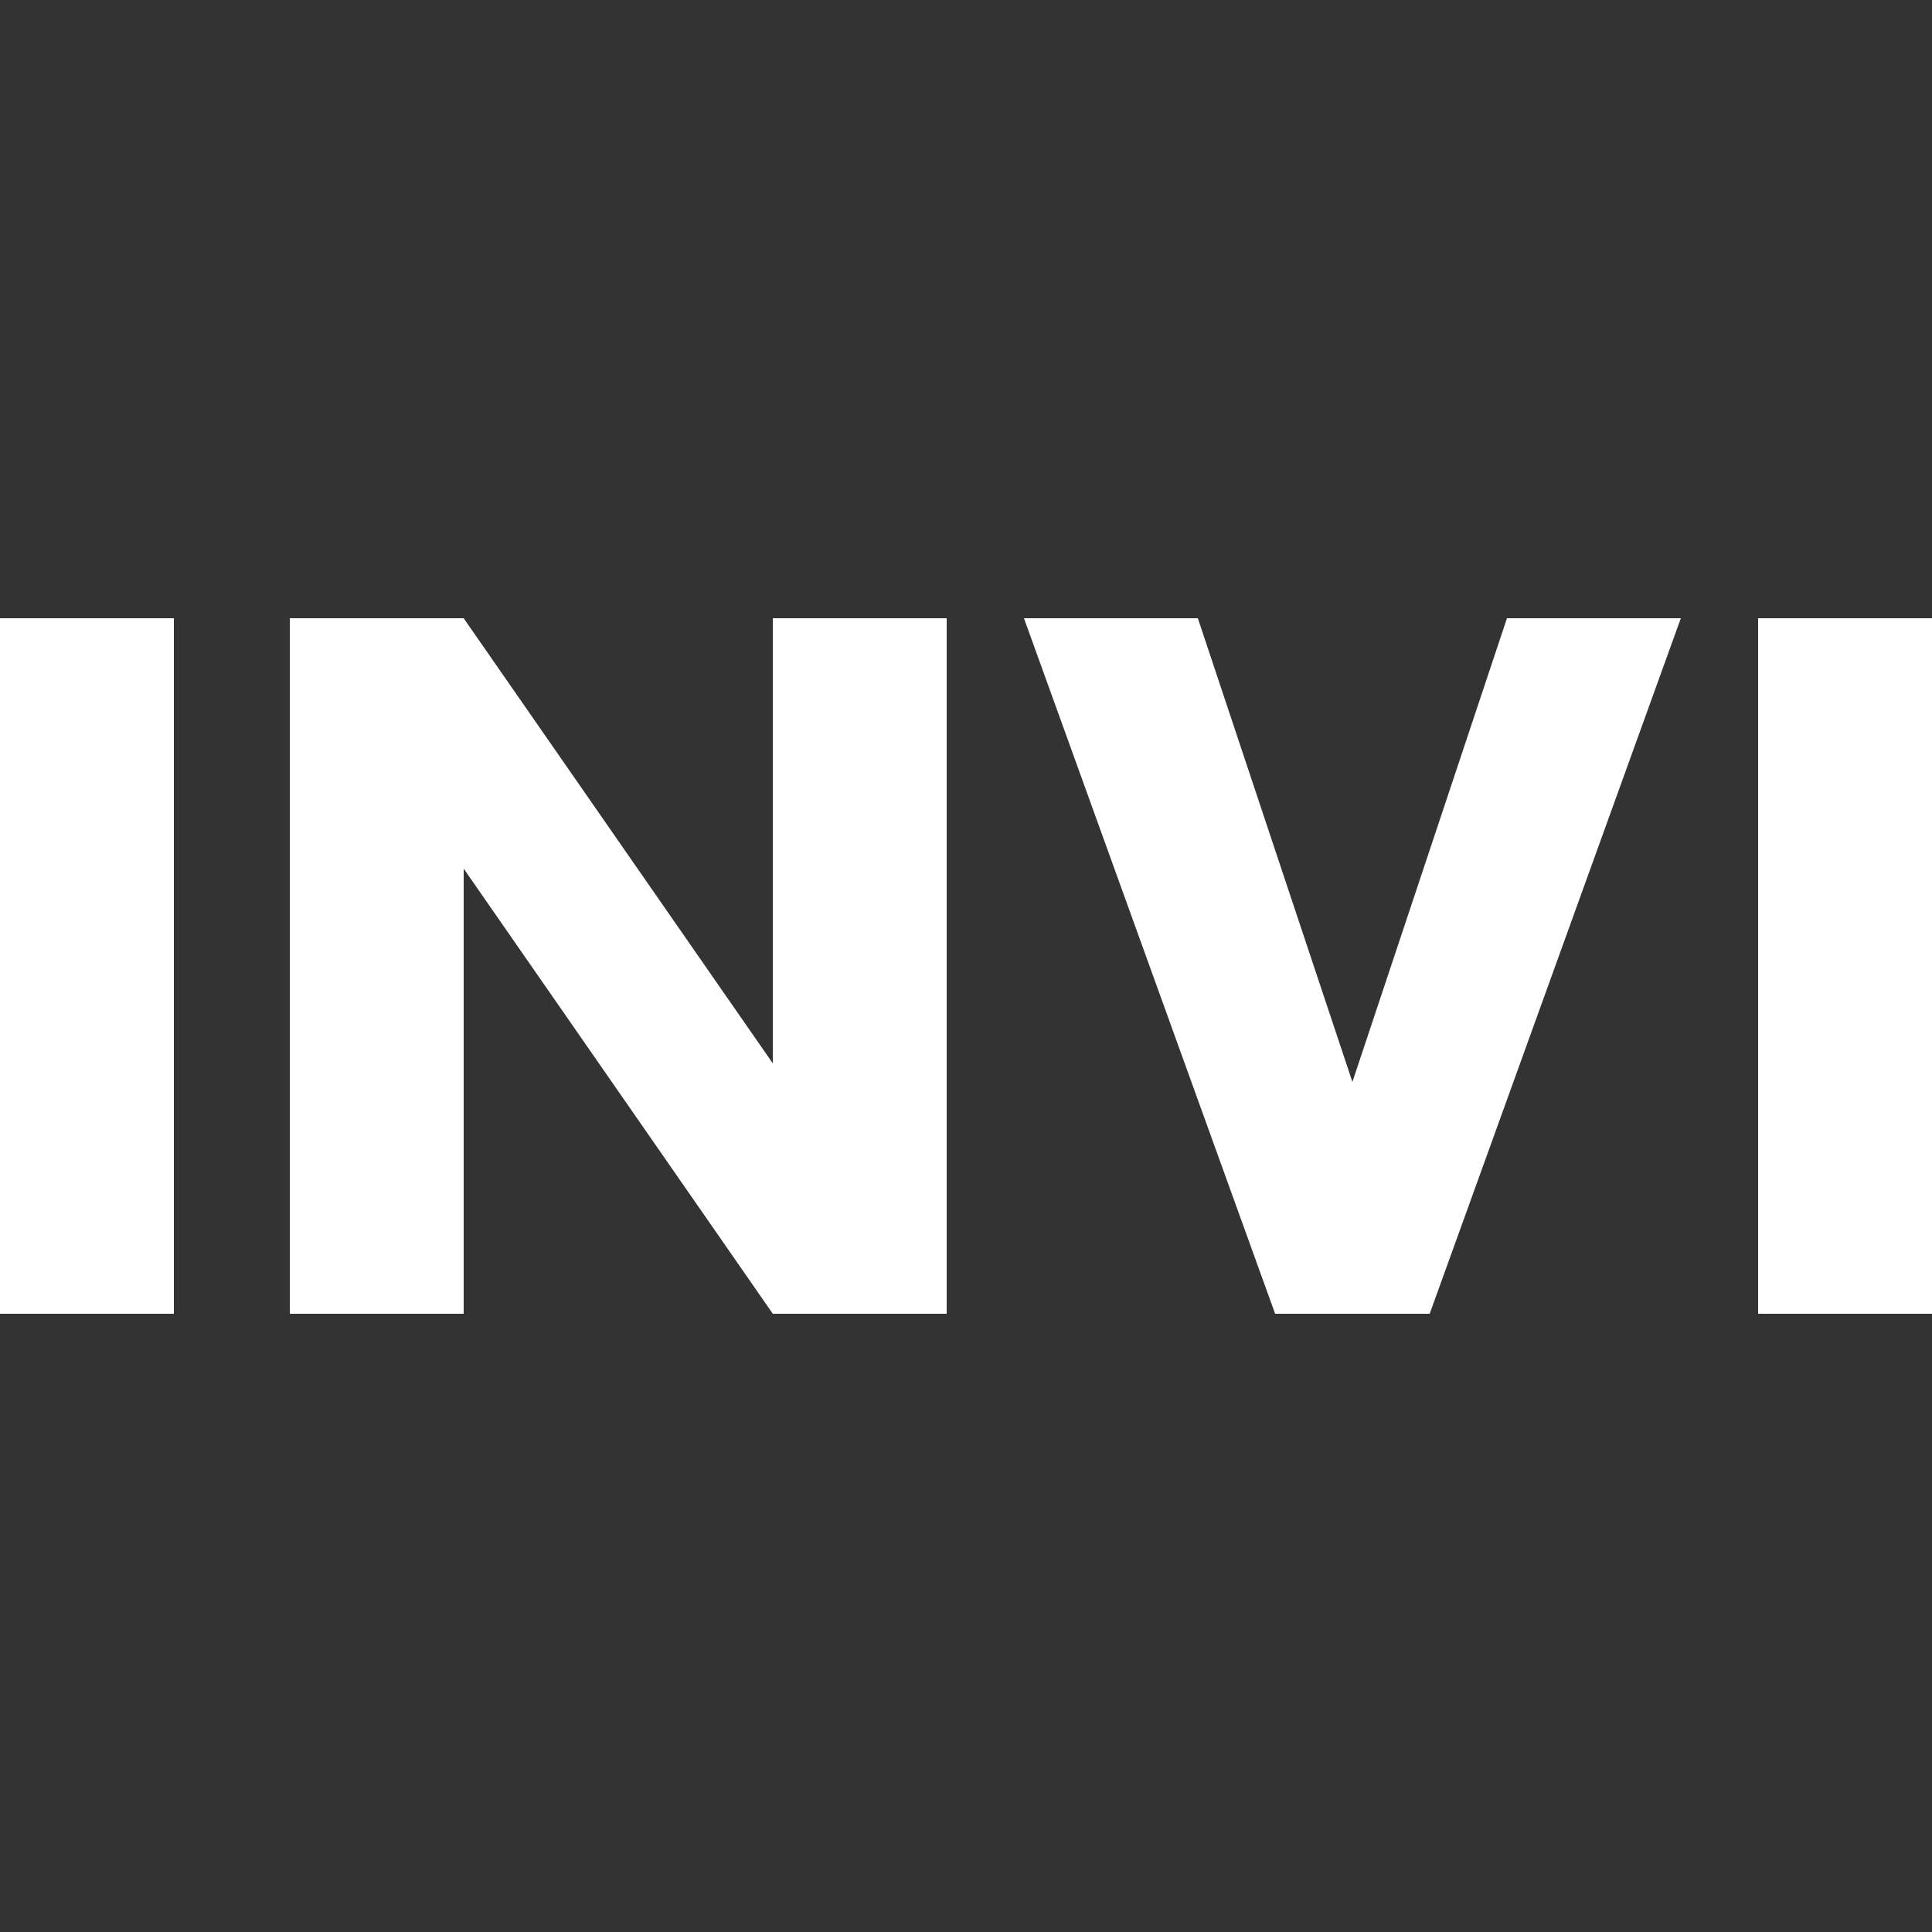
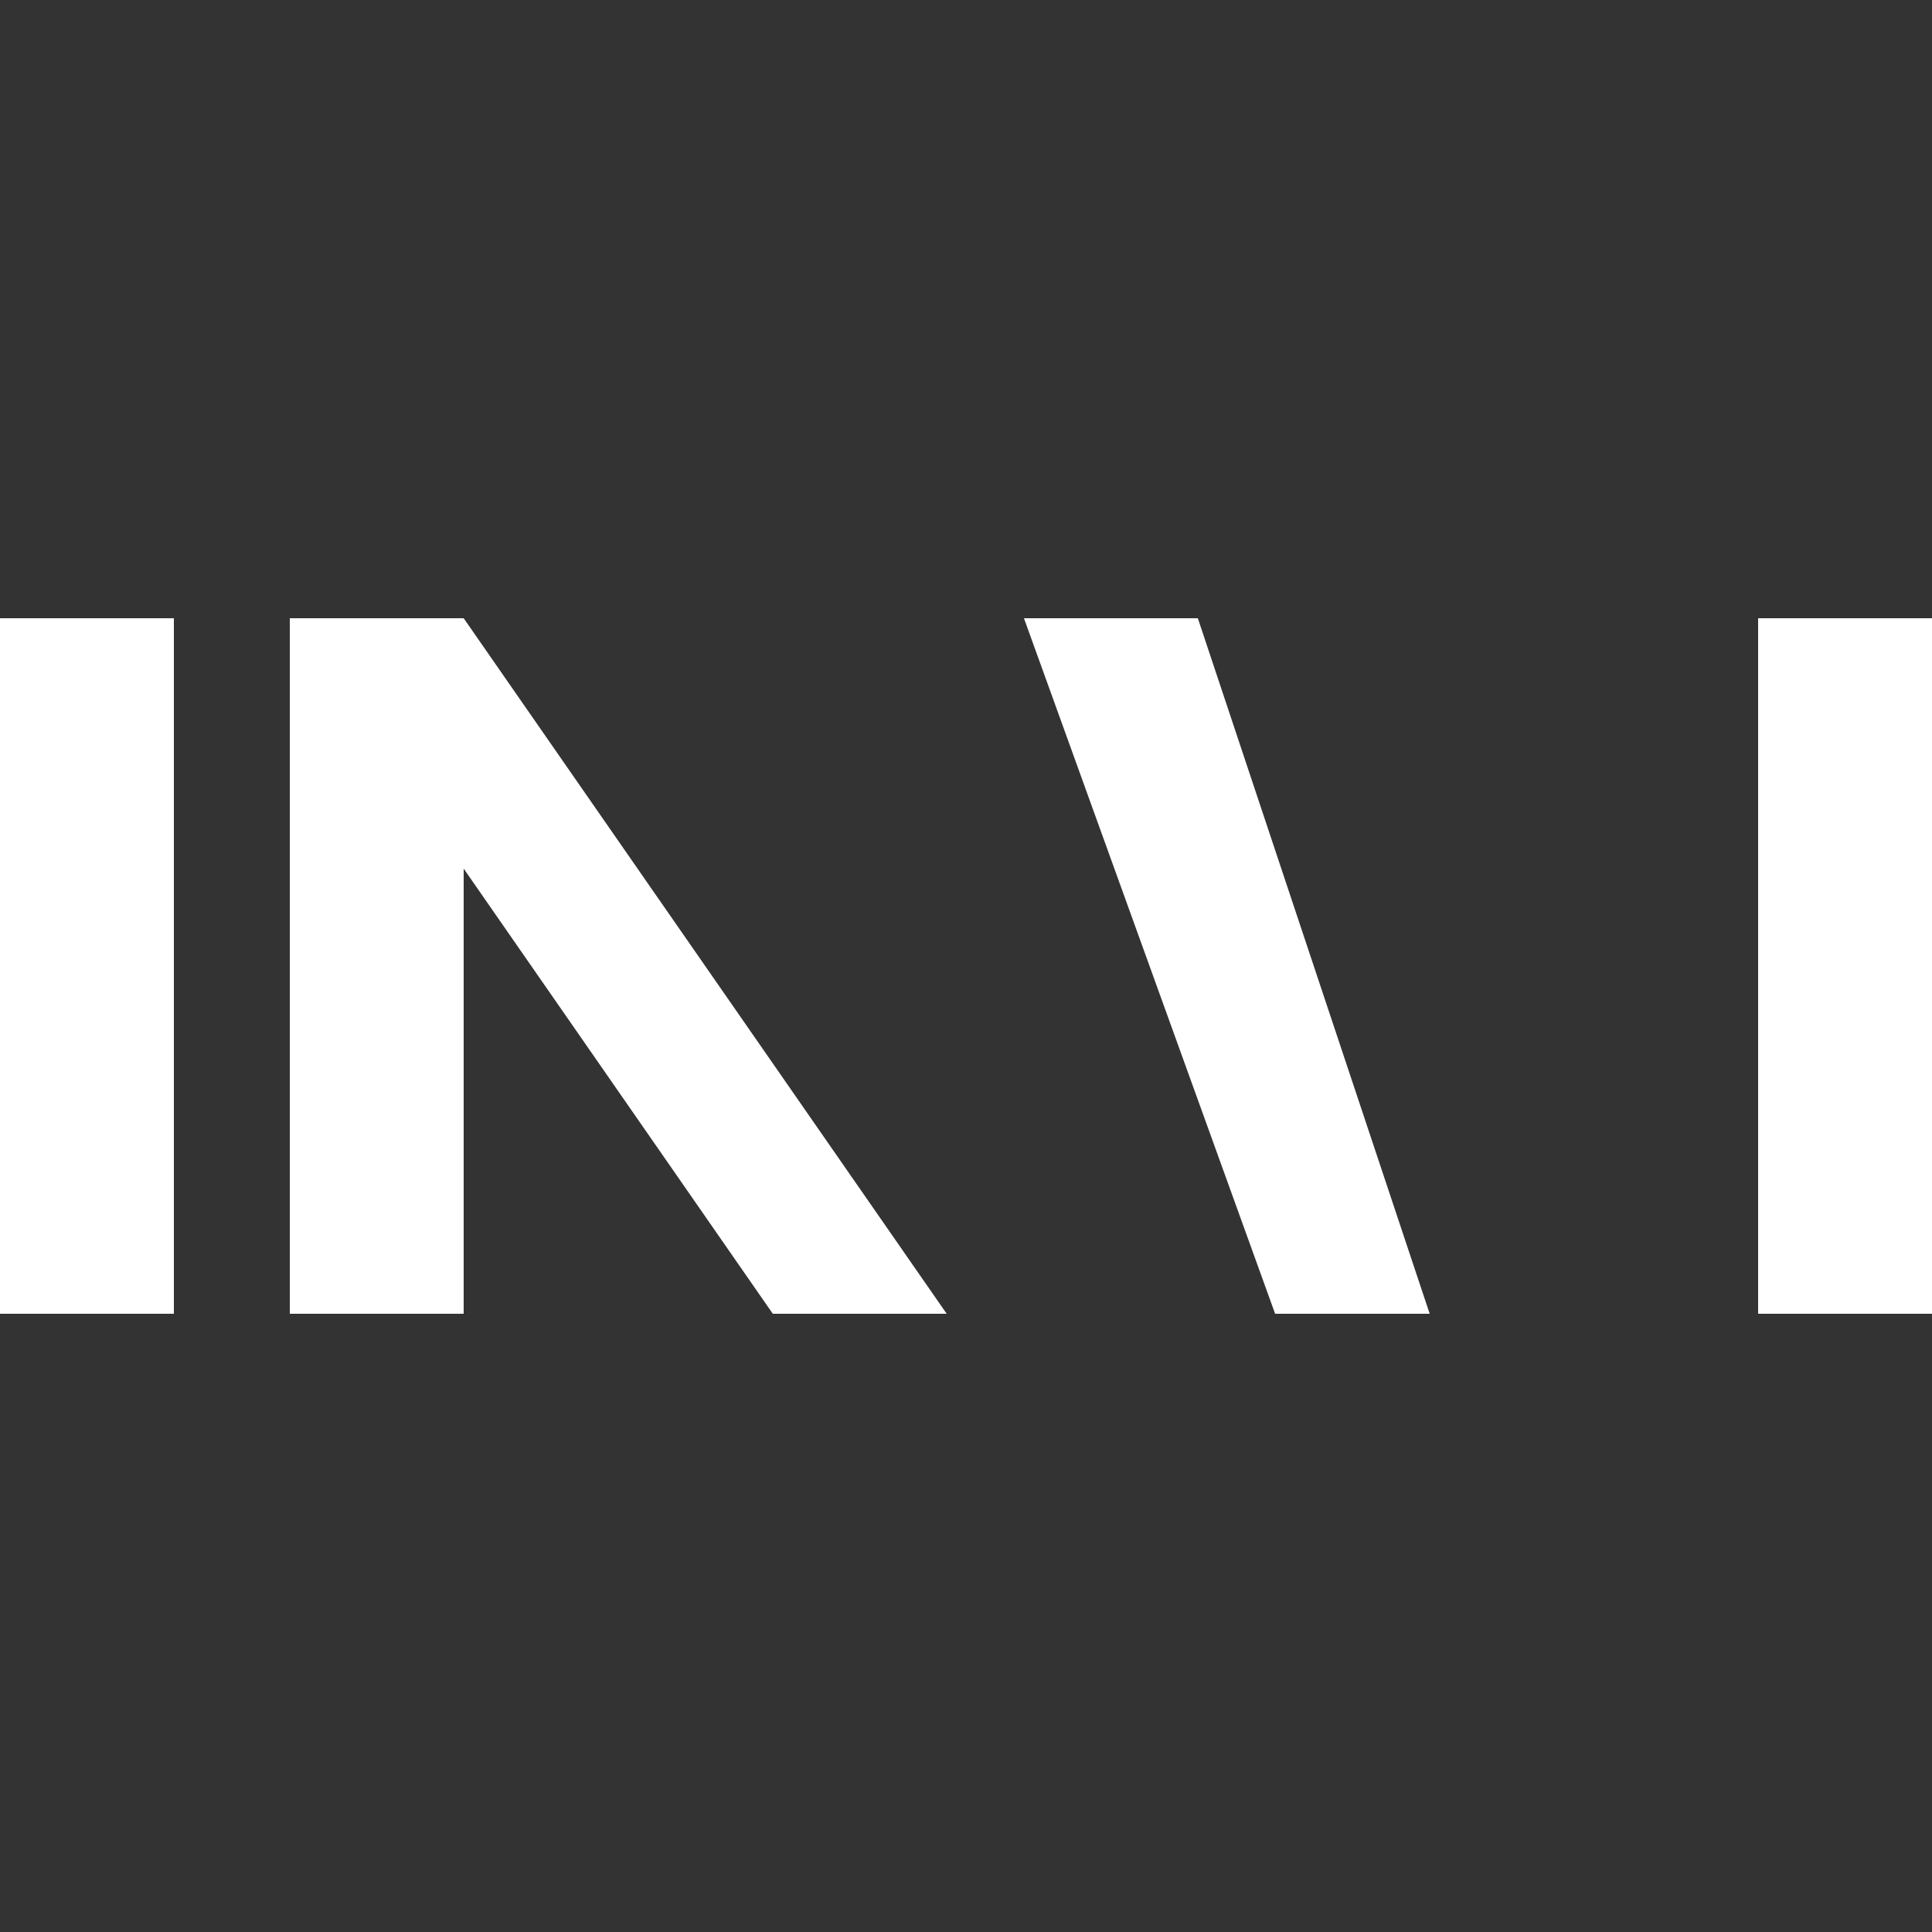
<svg xmlns="http://www.w3.org/2000/svg" version="1.1" id="Invi logo" x="0px" y="0px" width="100px" height="100px" viewBox="0 0 100 100">
  <rect x="0" y="0" width="100" height="100" fill="#333333" stroke="none" />
  <polygon points="0,32 9,32 9,68 0,68" style="fill:white;" shape-rendering="geometricPrecision" />
  <polygon points="15,32 24,32 24,68 15,68" style="fill:white;" shape-rendering="geometricPrecision" />
  <polygon points="15,32 24,32 49,68 40,68" style="fill:white;" shape-rendering="geometricPrecision" />
-   <polygon points="40,32 49,32 49,68 40,68" style="fill:white;" shape-rendering="geometricPrecision" />
  <polygon points="53,32 62,32 74,68 66,68" style="fill:white;" shape-rendering="geometricPrecision" />
-   <polygon points="78,32 87,32 74,68 66,68" style="fill:white;" shape-rendering="geometricPrecision" />
  <polygon points="91,32 100,32 100,68 91,68" style="fill:white;" shape-rendering="geometricPrecision" />
</svg>